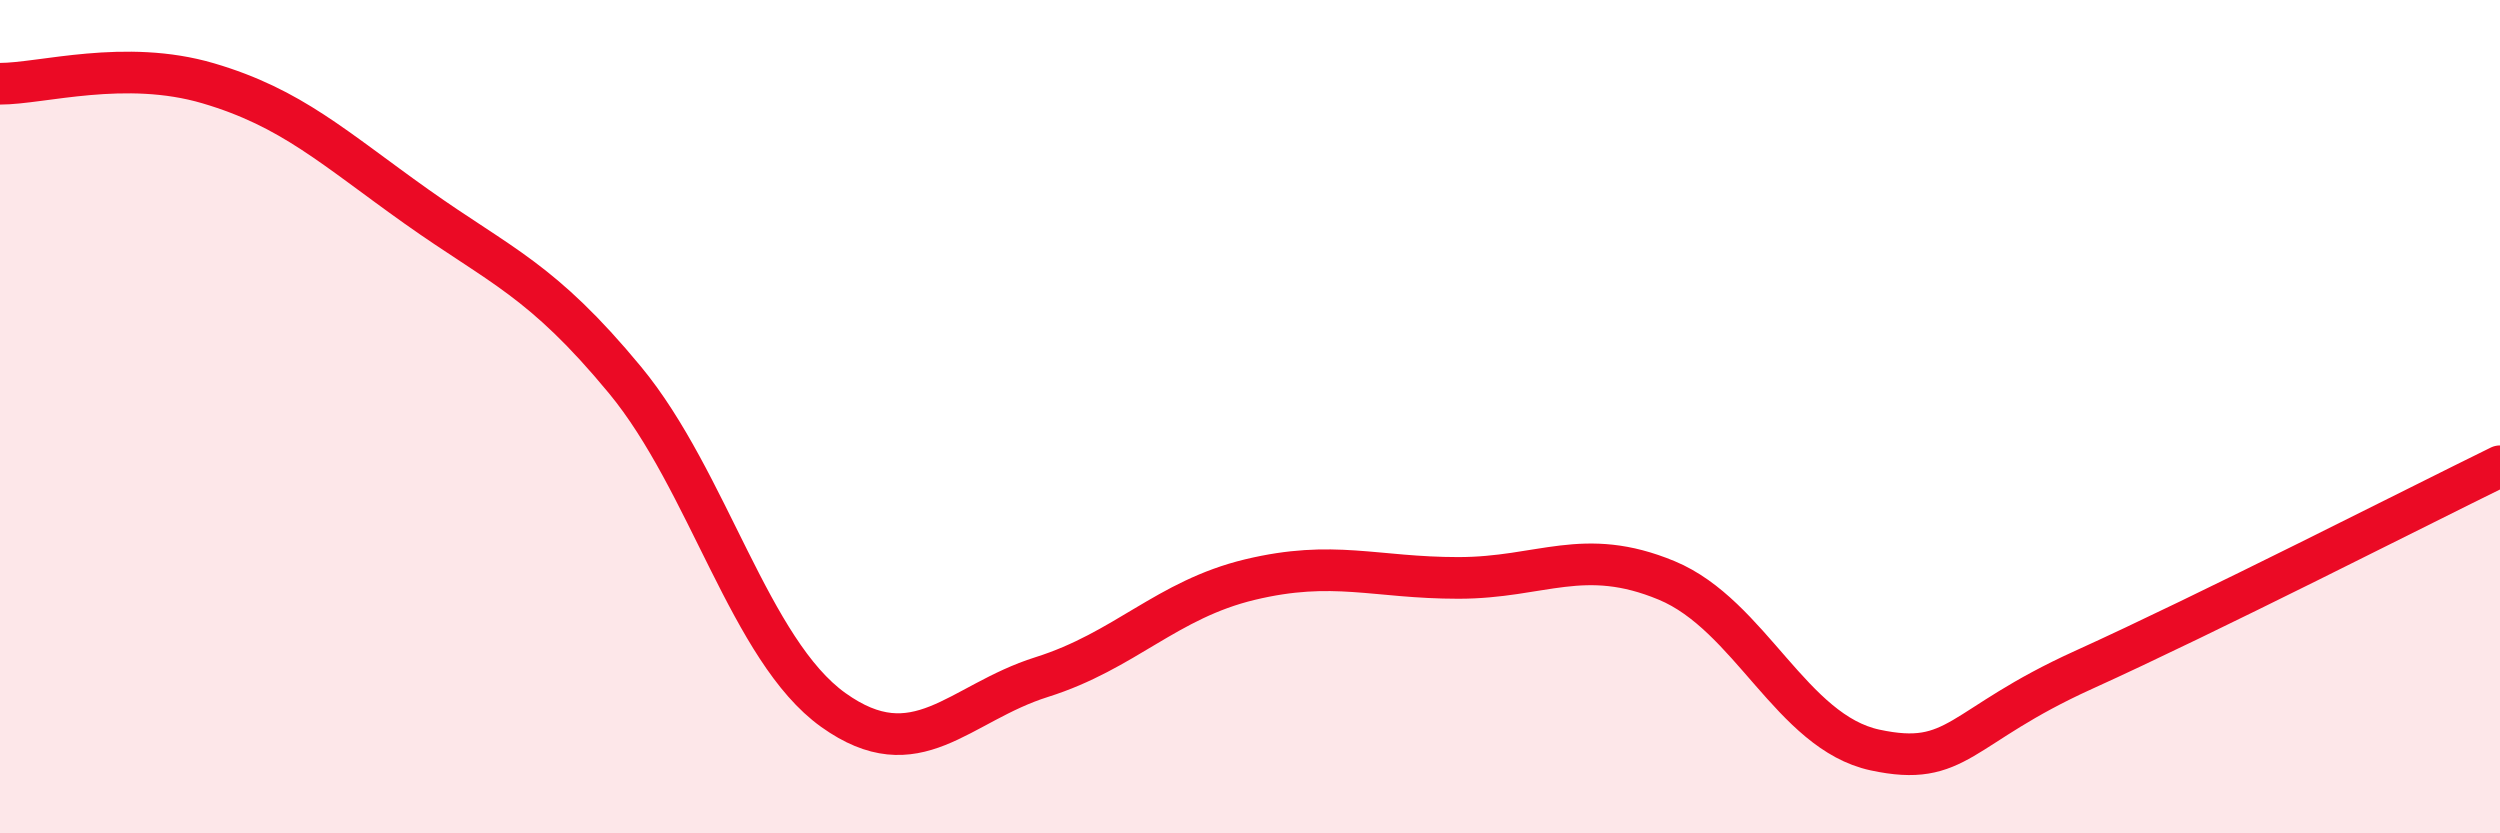
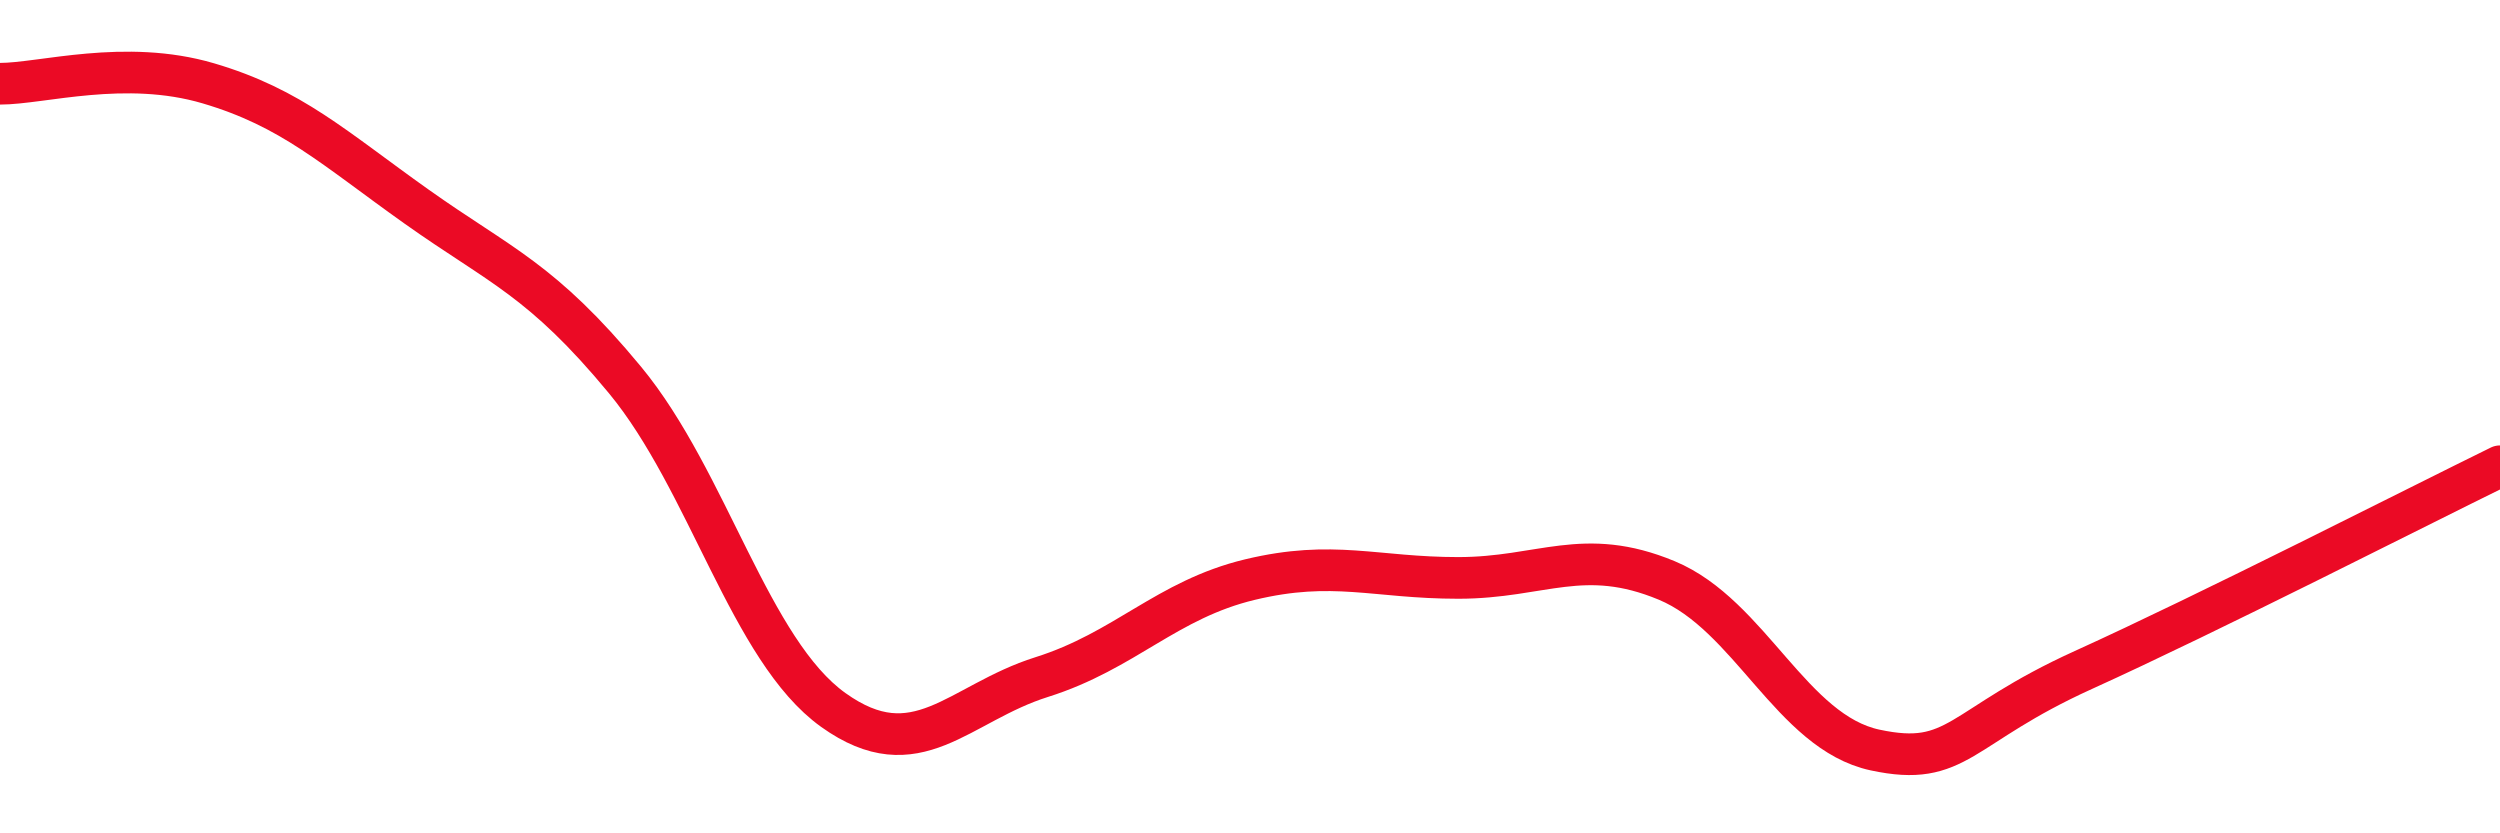
<svg xmlns="http://www.w3.org/2000/svg" width="60" height="20" viewBox="0 0 60 20">
-   <path d="M 0,2.01 C 1,2.01 3,1.41 5,2 C 7,2.59 8,3.54 10,4.96 C 12,6.38 13,6.7 15,9.12 C 17,11.54 18,15.61 20,17.04 C 22,18.47 23,16.88 25,16.25 C 27,15.62 28,14.39 30,13.91 C 32,13.43 33,13.87 35,13.87 C 37,13.87 38,13.1 40,13.93 C 42,14.76 43,17.57 45,18 C 47,18.43 47,17.44 50,16.08 C 53,14.72 58,12.17 60,11.19L60 20L0 20Z" fill="#EB0A25" opacity="0.1" stroke-linecap="round" stroke-linejoin="round" />
  <path d="M 0,2.01 C 1,2.01 3,1.41 5,2 C 7,2.59 8,3.54 10,4.96 C 12,6.38 13,6.7 15,9.12 C 17,11.54 18,15.61 20,17.04 C 22,18.47 23,16.88 25,16.25 C 27,15.62 28,14.39 30,13.91 C 32,13.43 33,13.87 35,13.87 C 37,13.87 38,13.1 40,13.93 C 42,14.76 43,17.57 45,18 C 47,18.43 47,17.44 50,16.08 C 53,14.72 58,12.17 60,11.19" stroke="#EB0A25" stroke-width="1" fill="none" stroke-linecap="round" stroke-linejoin="round" />
</svg>